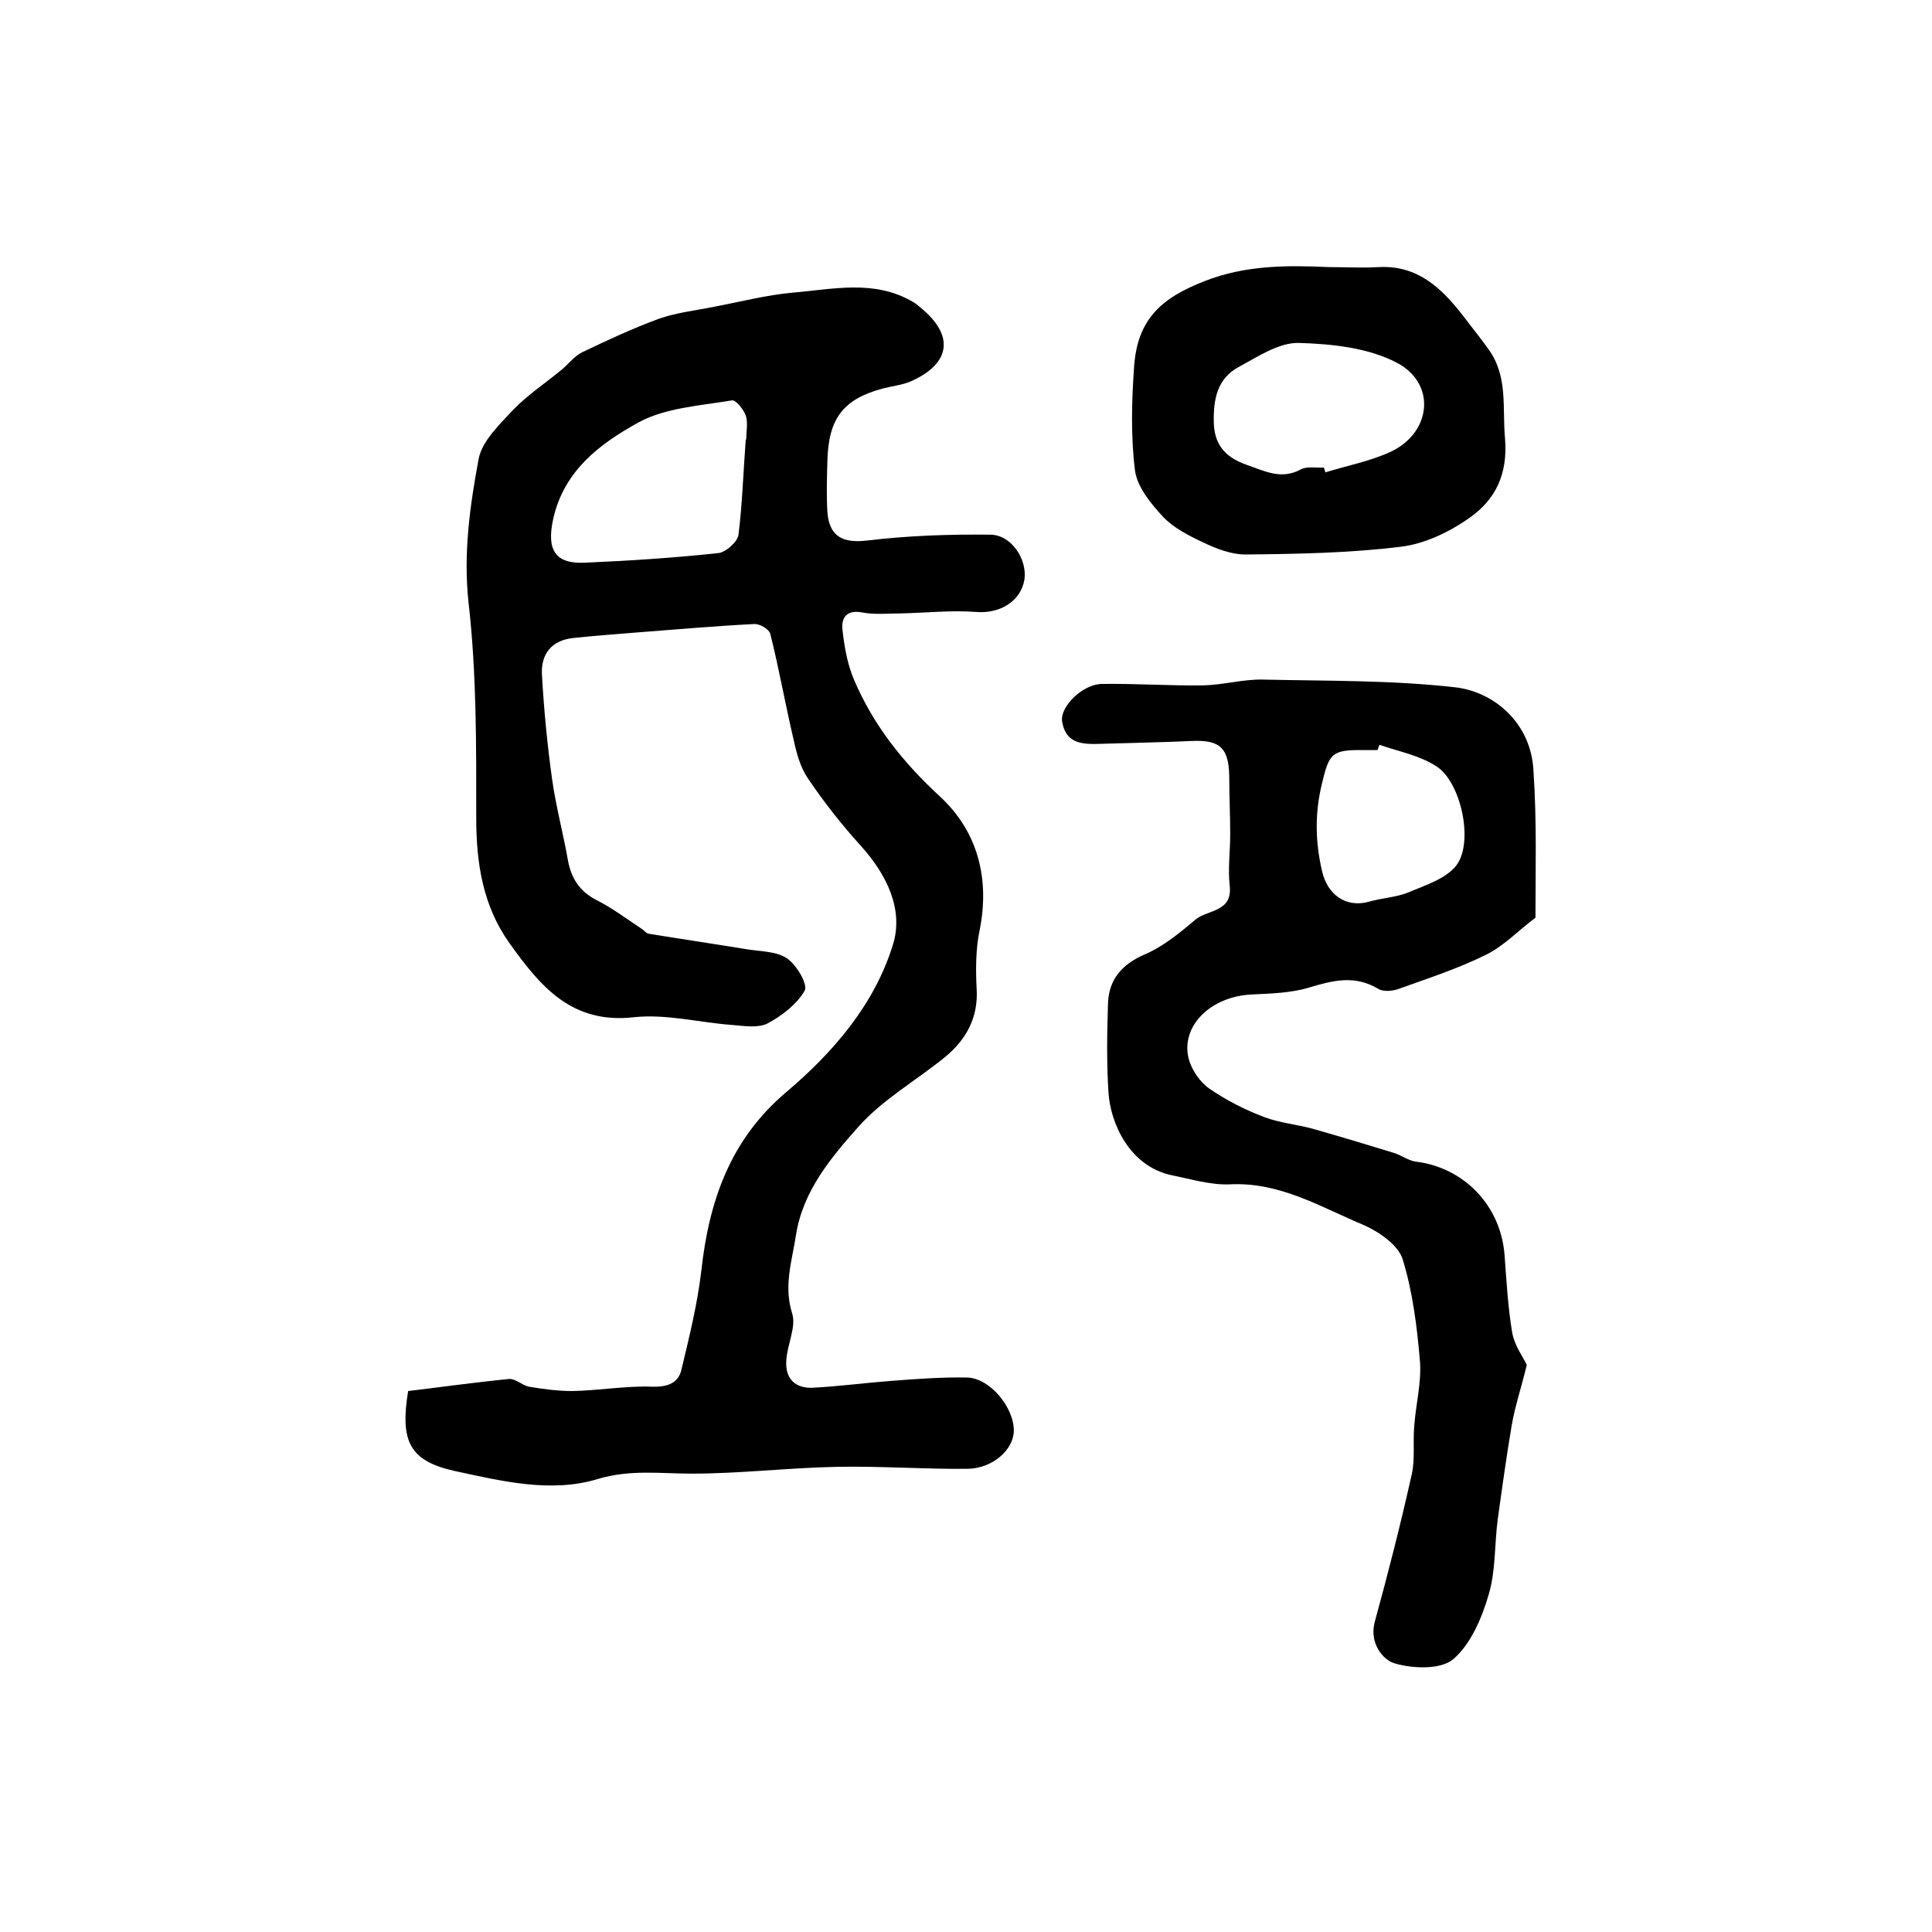
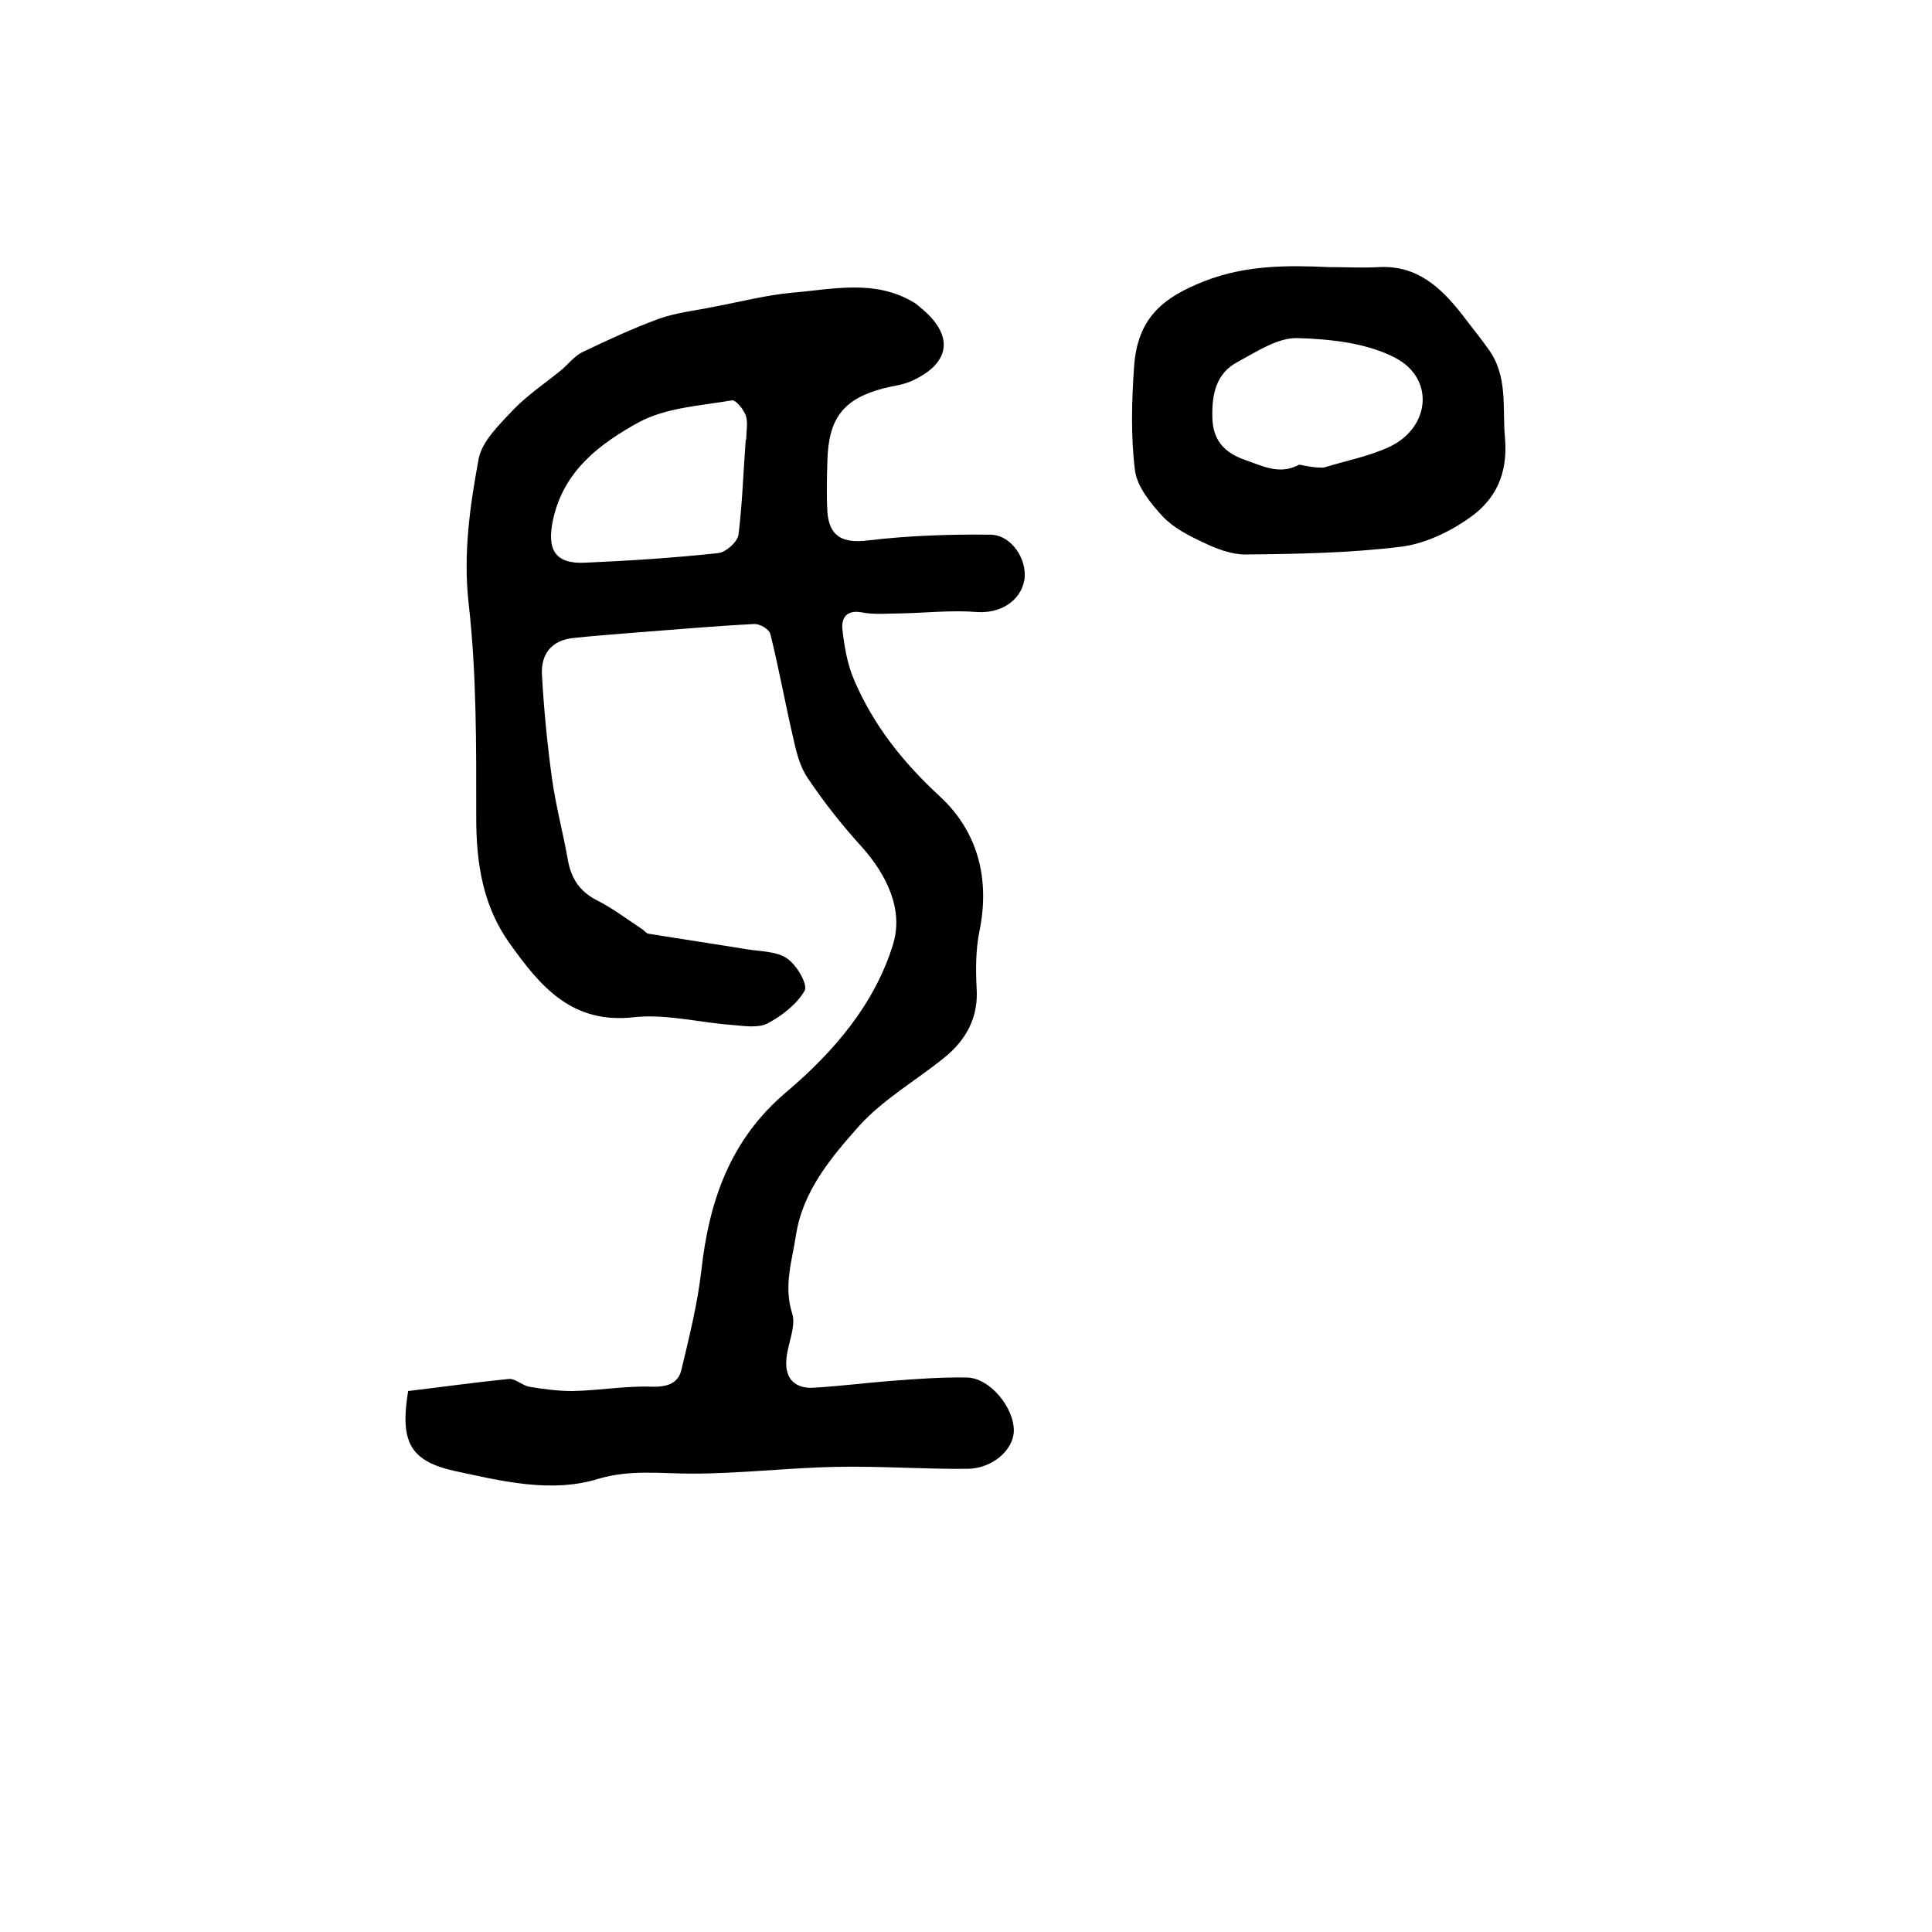
<svg xmlns="http://www.w3.org/2000/svg" version="1.1" id="图层_1" x="0px" y="0px" viewBox="0 0 400 400" style="enable-background:new 0 0 400 400;" xml:space="preserve">
  <style type="text/css">
	.st0{fill:#FFFFFF;}
</style>
  <g>
    <path d="M84.5,288c6.7-0.8,13.8-1.8,20.9-2.5c1.3-0.1,2.7,1.3,4.1,1.6c3,0.5,6,0.9,9,0.9c5.5-0.1,11-1.1,16.5-0.9   c3.3,0.1,5.5-0.8,6.1-3.6c1.6-6.7,3.3-13.5,4.1-20.4c1.6-14.5,6-27.2,17.6-37c9.8-8.3,18.3-18.2,22.1-30.6   c2.2-7.2-1.3-14.4-6.6-20.3c-4-4.4-7.7-9.1-11-14c-1.6-2.3-2.4-5.3-3-8.1c-1.7-7.2-3-14.6-4.8-21.8c-0.2-1-2.2-2.2-3.4-2.1   c-7.9,0.4-15.8,1.1-23.7,1.7c-4.6,0.4-9.2,0.7-13.8,1.2c-4.4,0.5-6.6,3.3-6.4,7.5c0.4,7.2,1.1,14.5,2.1,21.7   c0.8,5.7,2.3,11.2,3.3,16.9c0.7,3.7,2.4,6.3,5.8,8.1c3.4,1.7,6.4,4,9.6,6.1c0.4,0.3,0.8,0.8,1.2,0.9c6.7,1.1,13.5,2.1,20.2,3.2   c2.9,0.5,6.3,0.4,8.5,1.9c2,1.3,4.4,5.4,3.7,6.7c-1.6,2.8-4.7,5.2-7.7,6.8c-2,1-4.9,0.5-7.4,0.3c-6.7-0.5-13.6-2.3-20.2-1.6   c-13,1.5-19.5-6.5-25.8-15.3c-5.5-7.7-6.9-16.5-6.9-25.9c0-14.9,0.1-29.9-1.6-44.7c-1.1-10.2,0.3-20,2.1-29.7   c0.7-3.7,4.4-7.2,7.2-10.2c2.9-3,6.5-5.4,9.8-8.1c1.5-1.2,2.8-3,4.5-3.8c5.2-2.5,10.4-4.9,15.8-6.9c3.7-1.3,7.6-1.7,11.5-2.5   c5.3-1,10.7-2.4,16.1-2.9c8.4-0.7,17-2.8,25,1.9c0.6,0.3,1.1,0.8,1.6,1.2c7,5.7,6.3,11.5-1.9,15.2c-1.8,0.8-3.8,1-5.8,1.5   c-8.3,2.2-11.4,6.2-11.6,15.1c-0.1,3.5-0.2,7,0,10.5c0.4,5.2,3.3,6.5,8.3,5.9c8.4-1,16.9-1.3,25.4-1.2c4.4,0,7.7,5.1,7.1,9.3   c-0.8,4.6-5.2,7.1-10,6.7c-5.2-0.4-10.5,0.2-15.7,0.3c-2.6,0-5.3,0.3-7.9-0.2c-3.1-0.6-4.3,1-4.1,3.4c0.4,3.6,1,7.2,2.4,10.5   c4,9.4,10.1,17.1,17.8,24.2c7.8,7.2,10.4,17,8.2,27.8c-0.8,3.9-0.8,8-0.6,11.9c0.4,6.1-2.2,10.7-6.6,14.3   c-5.9,4.8-12.8,8.7-17.8,14.3c-5.7,6.4-11.6,13.4-13,22.5c-0.8,5.3-2.6,10.5-0.8,16.2c0.9,2.8-1,6.4-1.2,9.7   c-0.3,3.9,1.9,6,5.8,5.7c5.3-0.3,10.6-1,15.9-1.4c5.2-0.4,10.5-0.8,15.7-0.7c4.8,0.1,9.8,6.3,9.7,11.1c-0.1,3.9-4.4,7.7-9.5,7.8   c-9.1,0.1-18.3-0.6-27.4-0.4c-9.9,0.2-19.8,1.4-29.8,1.4c-6.5,0-12.7-0.9-19.4,1.1c-9.8,3-20.1,0.4-29.9-1.7   C84.8,302.4,82.8,298.4,84.5,288z M154.4,91c0,0,0.1,0,0.1,0c0-1.7,0.4-3.5-0.1-5c-0.5-1.3-2.1-3.3-2.9-3.1   c-6.5,1.1-13.6,1.5-19.2,4.5c-8,4.4-15.6,10-17.8,20.2c-1.3,6.1,0.3,9.2,6.6,8.9c9.2-0.4,18.5-1,27.7-2c1.5-0.2,3.9-2.3,4.1-3.8   C153.7,104.2,153.9,97.6,154.4,91z" />
-     <path d="M317.9,190c-3.6,2.7-6.5,5.8-10.1,7.6c-5.8,2.9-12,4.9-18.1,7.1c-1.3,0.5-3.3,0.7-4.4,0c-4.9-2.9-9.4-1.7-14.4-0.2   c-3.7,1.1-7.8,1.2-11.8,1.4c-8.4,0.4-14.7,6.5-13,13.3c0.6,2.3,2.4,4.9,4.3,6.2c3.5,2.4,7.4,4.4,11.4,5.9c3.2,1.2,6.7,1.5,10,2.4   c5.6,1.6,11.3,3.3,16.8,5c1.6,0.5,3,1.6,4.5,1.8c10,1.2,17.6,9.1,18.4,19.3c0.4,5.4,0.7,10.9,1.6,16.2c0.5,2.7,2.4,5.2,3,6.6   c-1.1,4.6-2.4,8.4-3.1,12.4c-1.1,6.5-2,13-2.9,19.5c-0.7,5.2-0.4,10.7-1.9,15.7c-1.4,4.8-3.7,10.2-7.3,13.3   c-2.6,2.2-8.3,2-12.1,0.9c-2.5-0.7-5.3-4.2-4.2-8.5c2.8-10.2,5.4-20.4,7.7-30.7c0.7-3.2,0.2-6.6,0.5-9.9c0.3-4.4,1.5-8.9,1.2-13.3   c-0.6-7.2-1.5-14.5-3.6-21.3c-0.9-2.9-4.8-5.6-7.9-7c-8.9-3.7-17.4-9-27.8-8.5c-4,0.2-8.2-1.1-12.2-1.9c-8.7-1.9-12.6-10.8-13-17.1   c-0.4-6.1-0.3-12.3-0.1-18.5c0.2-4.9,2.8-8,7.6-10.1c3.8-1.6,7.3-4.5,10.5-7.2c2.5-2.1,7.7-1.5,7.1-7c-0.4-3.5,0.1-7.1,0.1-10.7   c0-4-0.2-8-0.2-12c-0.1-5.8-1.9-7.5-7.5-7.3c-6.3,0.3-12.7,0.4-19,0.6c-3.6,0.1-7.3,0.2-8.1-4.6c-0.5-3.1,4.3-7.8,8.3-7.8   c7-0.1,14,0.4,21,0.3c4.1-0.1,8.2-1.3,12.3-1.2c13.3,0.3,26.6,0.1,39.8,1.6c7.9,0.9,15.8,7.3,16.2,17.5   C318.2,170.2,317.9,180.3,317.9,190z M285.6,154.2c-0.1,0.4-0.3,0.7-0.4,1.1c-1,0-2,0-3,0c-6.6-0.1-7,0.8-8.5,6.9   c-1.5,6.2-1.4,12,0,18.1c1.1,4.9,4.9,7.7,9.7,6.4c2.7-0.8,5.6-0.9,8.1-1.9c3.5-1.5,7.8-2.8,10-5.6c3.7-4.8,1-17.4-4.2-20.6   C293.9,156.4,289.6,155.6,285.6,154.2z" />
-     <path d="M275.1,55.3c3.5,0,7,0.2,10.4,0c7.9-0.4,12.8,4.2,17.2,9.8c1.8,2.4,3.7,4.7,5.4,7.1c4.2,5.7,2.9,12.2,3.5,18.6   c0.6,7.4-2,12.6-7.2,16.3c-4.2,3-9.4,5.5-14.4,6.1c-10.6,1.3-21.5,1.5-32.2,1.6c-2.9,0-6-1.2-8.7-2.5c-3-1.4-6.1-3-8.3-5.3   c-2.5-2.7-5.3-6.1-5.8-9.5c-0.9-7.1-0.7-14.4-0.2-21.6c0.7-9.8,5.6-14.2,14.6-17.7C257.8,54.9,266.4,54.9,275.1,55.3z M274.1,96.8   c0.1,0.3,0.2,0.7,0.3,1c4.5-1.4,9.3-2.3,13.6-4.3c8.4-4,9.4-14.1,1.2-18.4c-5.9-3.1-13.4-3.9-20.3-4.1c-4.1-0.1-8.4,2.8-12.3,4.9   c-4.6,2.4-5.4,6.8-5.3,11.5c0.1,4.5,2.2,7.2,6.7,8.8c3.8,1.3,7.2,3.2,11.3,1C270.5,96.5,272.4,96.9,274.1,96.8z" />
+     <path d="M275.1,55.3c3.5,0,7,0.2,10.4,0c7.9-0.4,12.8,4.2,17.2,9.8c1.8,2.4,3.7,4.7,5.4,7.1c4.2,5.7,2.9,12.2,3.5,18.6   c0.6,7.4-2,12.6-7.2,16.3c-4.2,3-9.4,5.5-14.4,6.1c-10.6,1.3-21.5,1.5-32.2,1.6c-2.9,0-6-1.2-8.7-2.5c-3-1.4-6.1-3-8.3-5.3   c-2.5-2.7-5.3-6.1-5.8-9.5c-0.9-7.1-0.7-14.4-0.2-21.6c0.7-9.8,5.6-14.2,14.6-17.7C257.8,54.9,266.4,54.9,275.1,55.3z M274.1,96.8   c4.5-1.4,9.3-2.3,13.6-4.3c8.4-4,9.4-14.1,1.2-18.4c-5.9-3.1-13.4-3.9-20.3-4.1c-4.1-0.1-8.4,2.8-12.3,4.9   c-4.6,2.4-5.4,6.8-5.3,11.5c0.1,4.5,2.2,7.2,6.7,8.8c3.8,1.3,7.2,3.2,11.3,1C270.5,96.5,272.4,96.9,274.1,96.8z" />
  </g>
</svg>